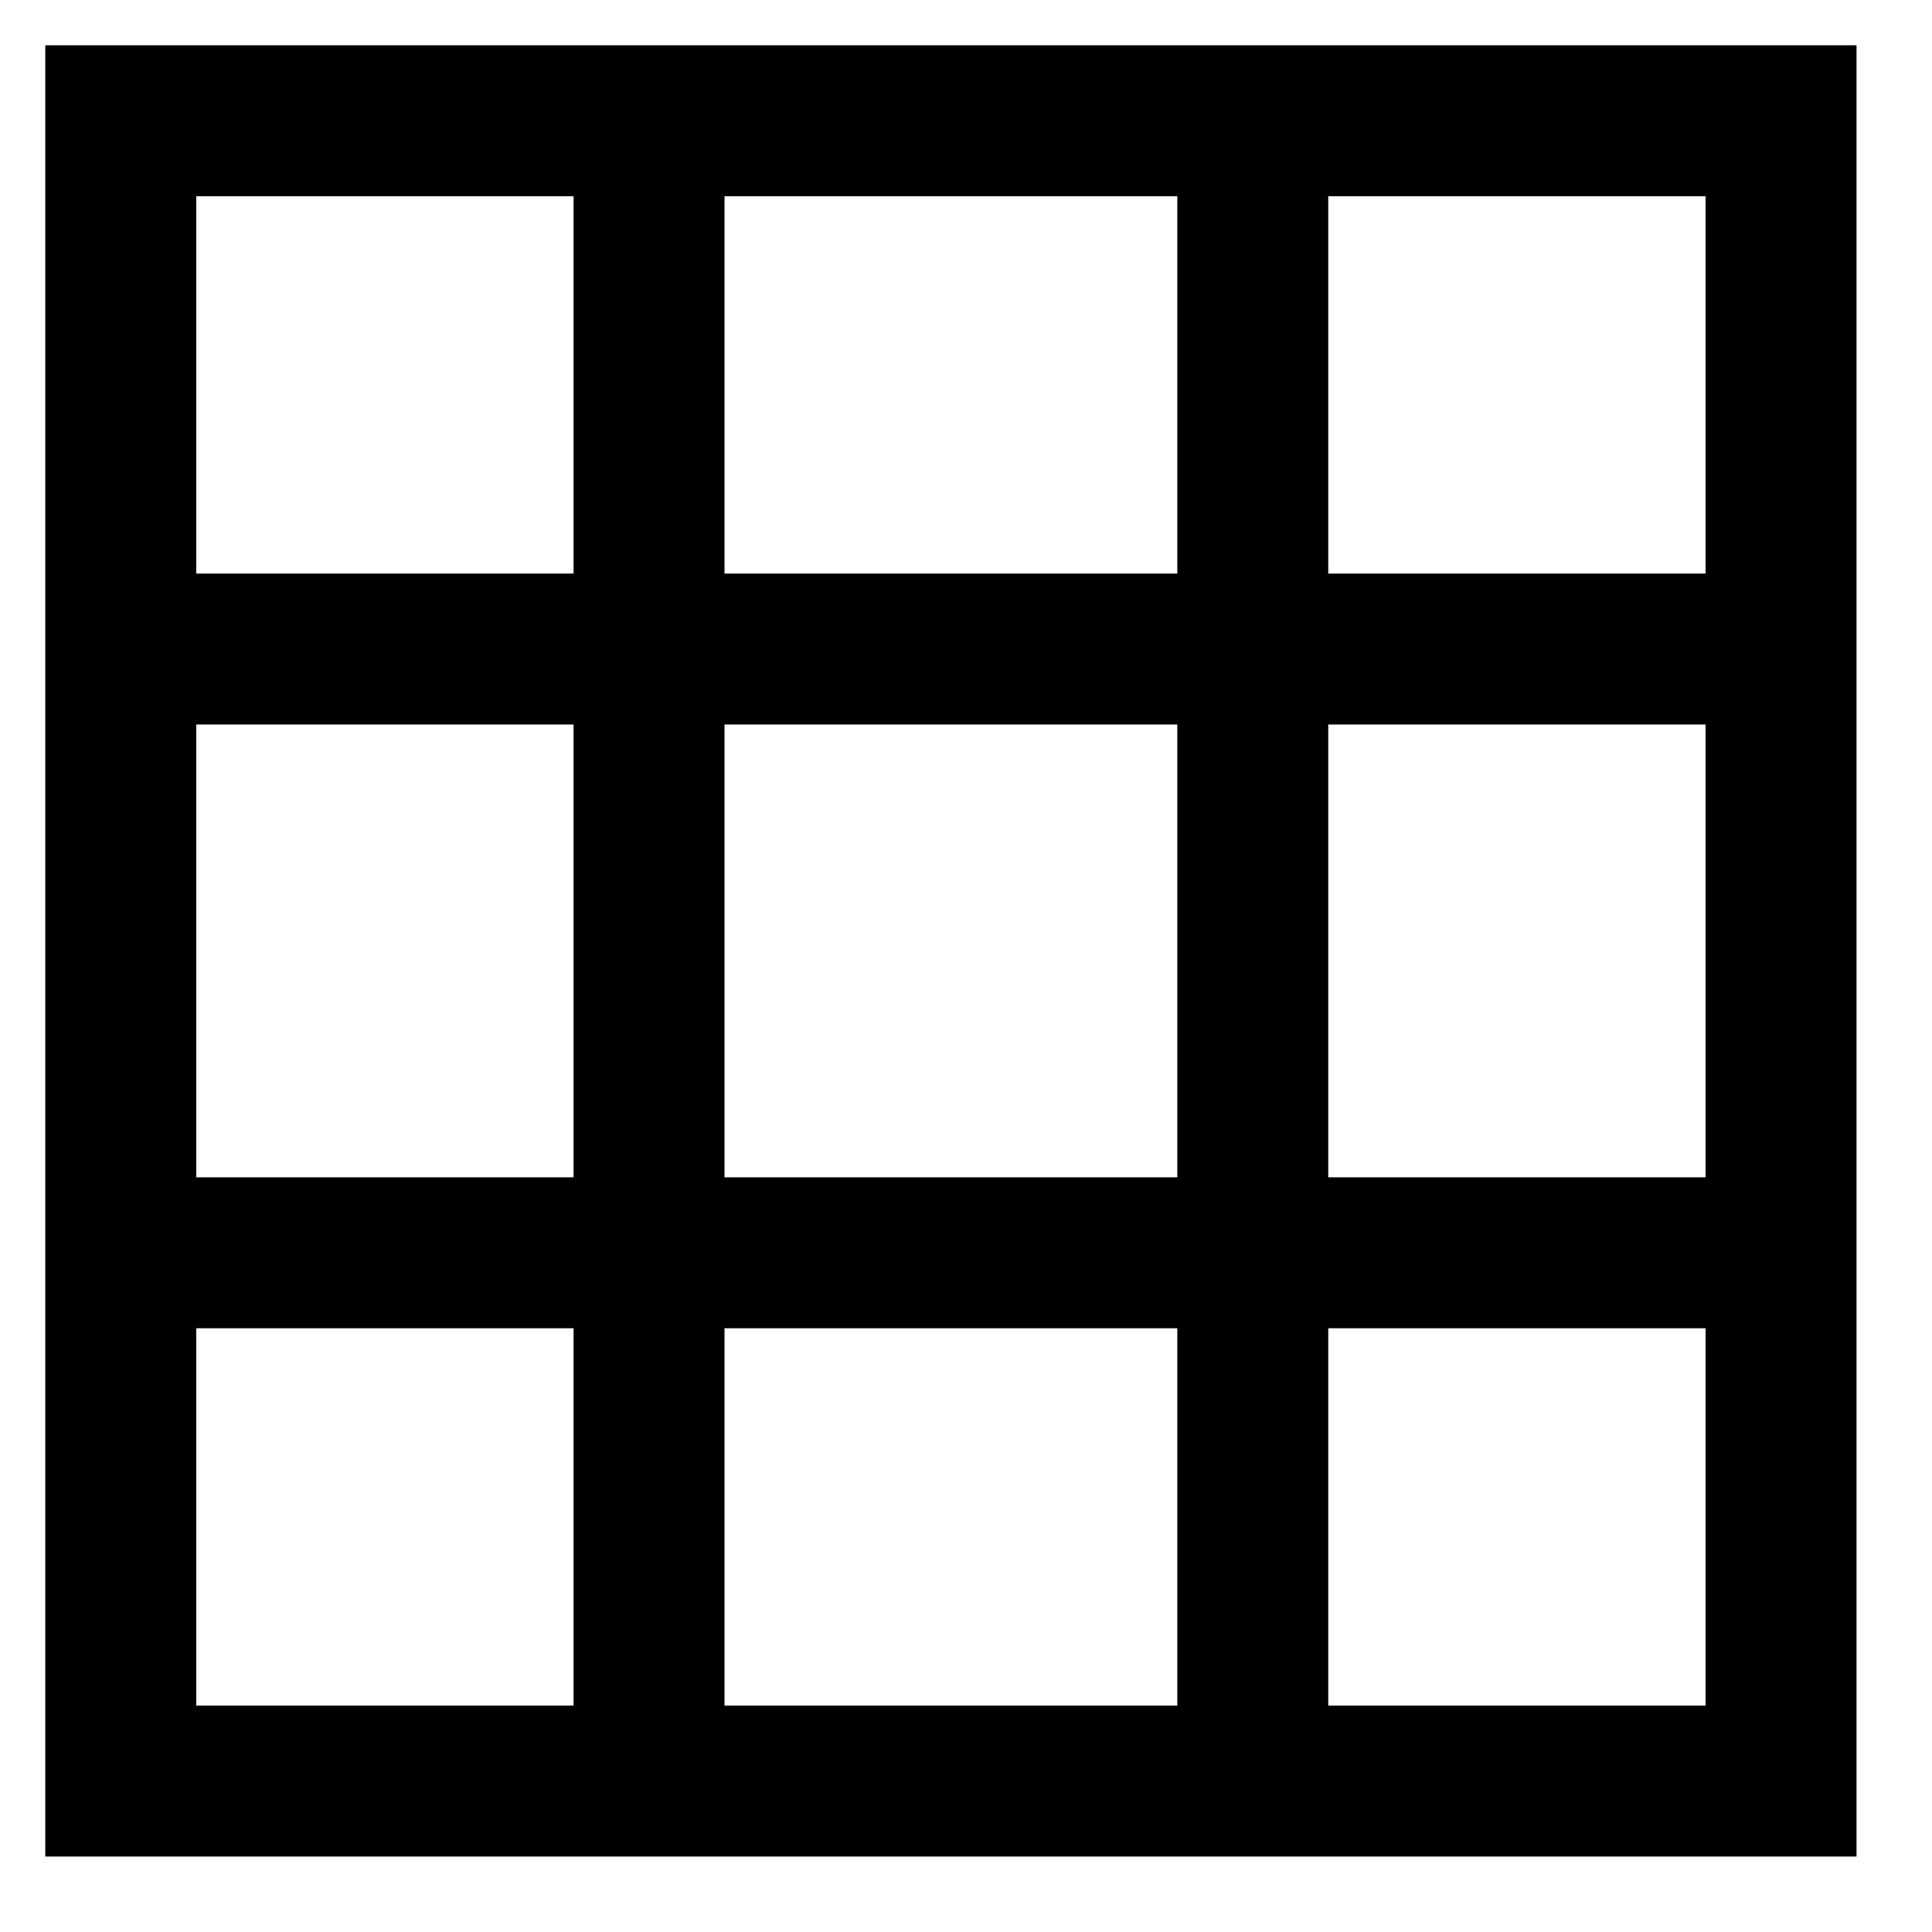
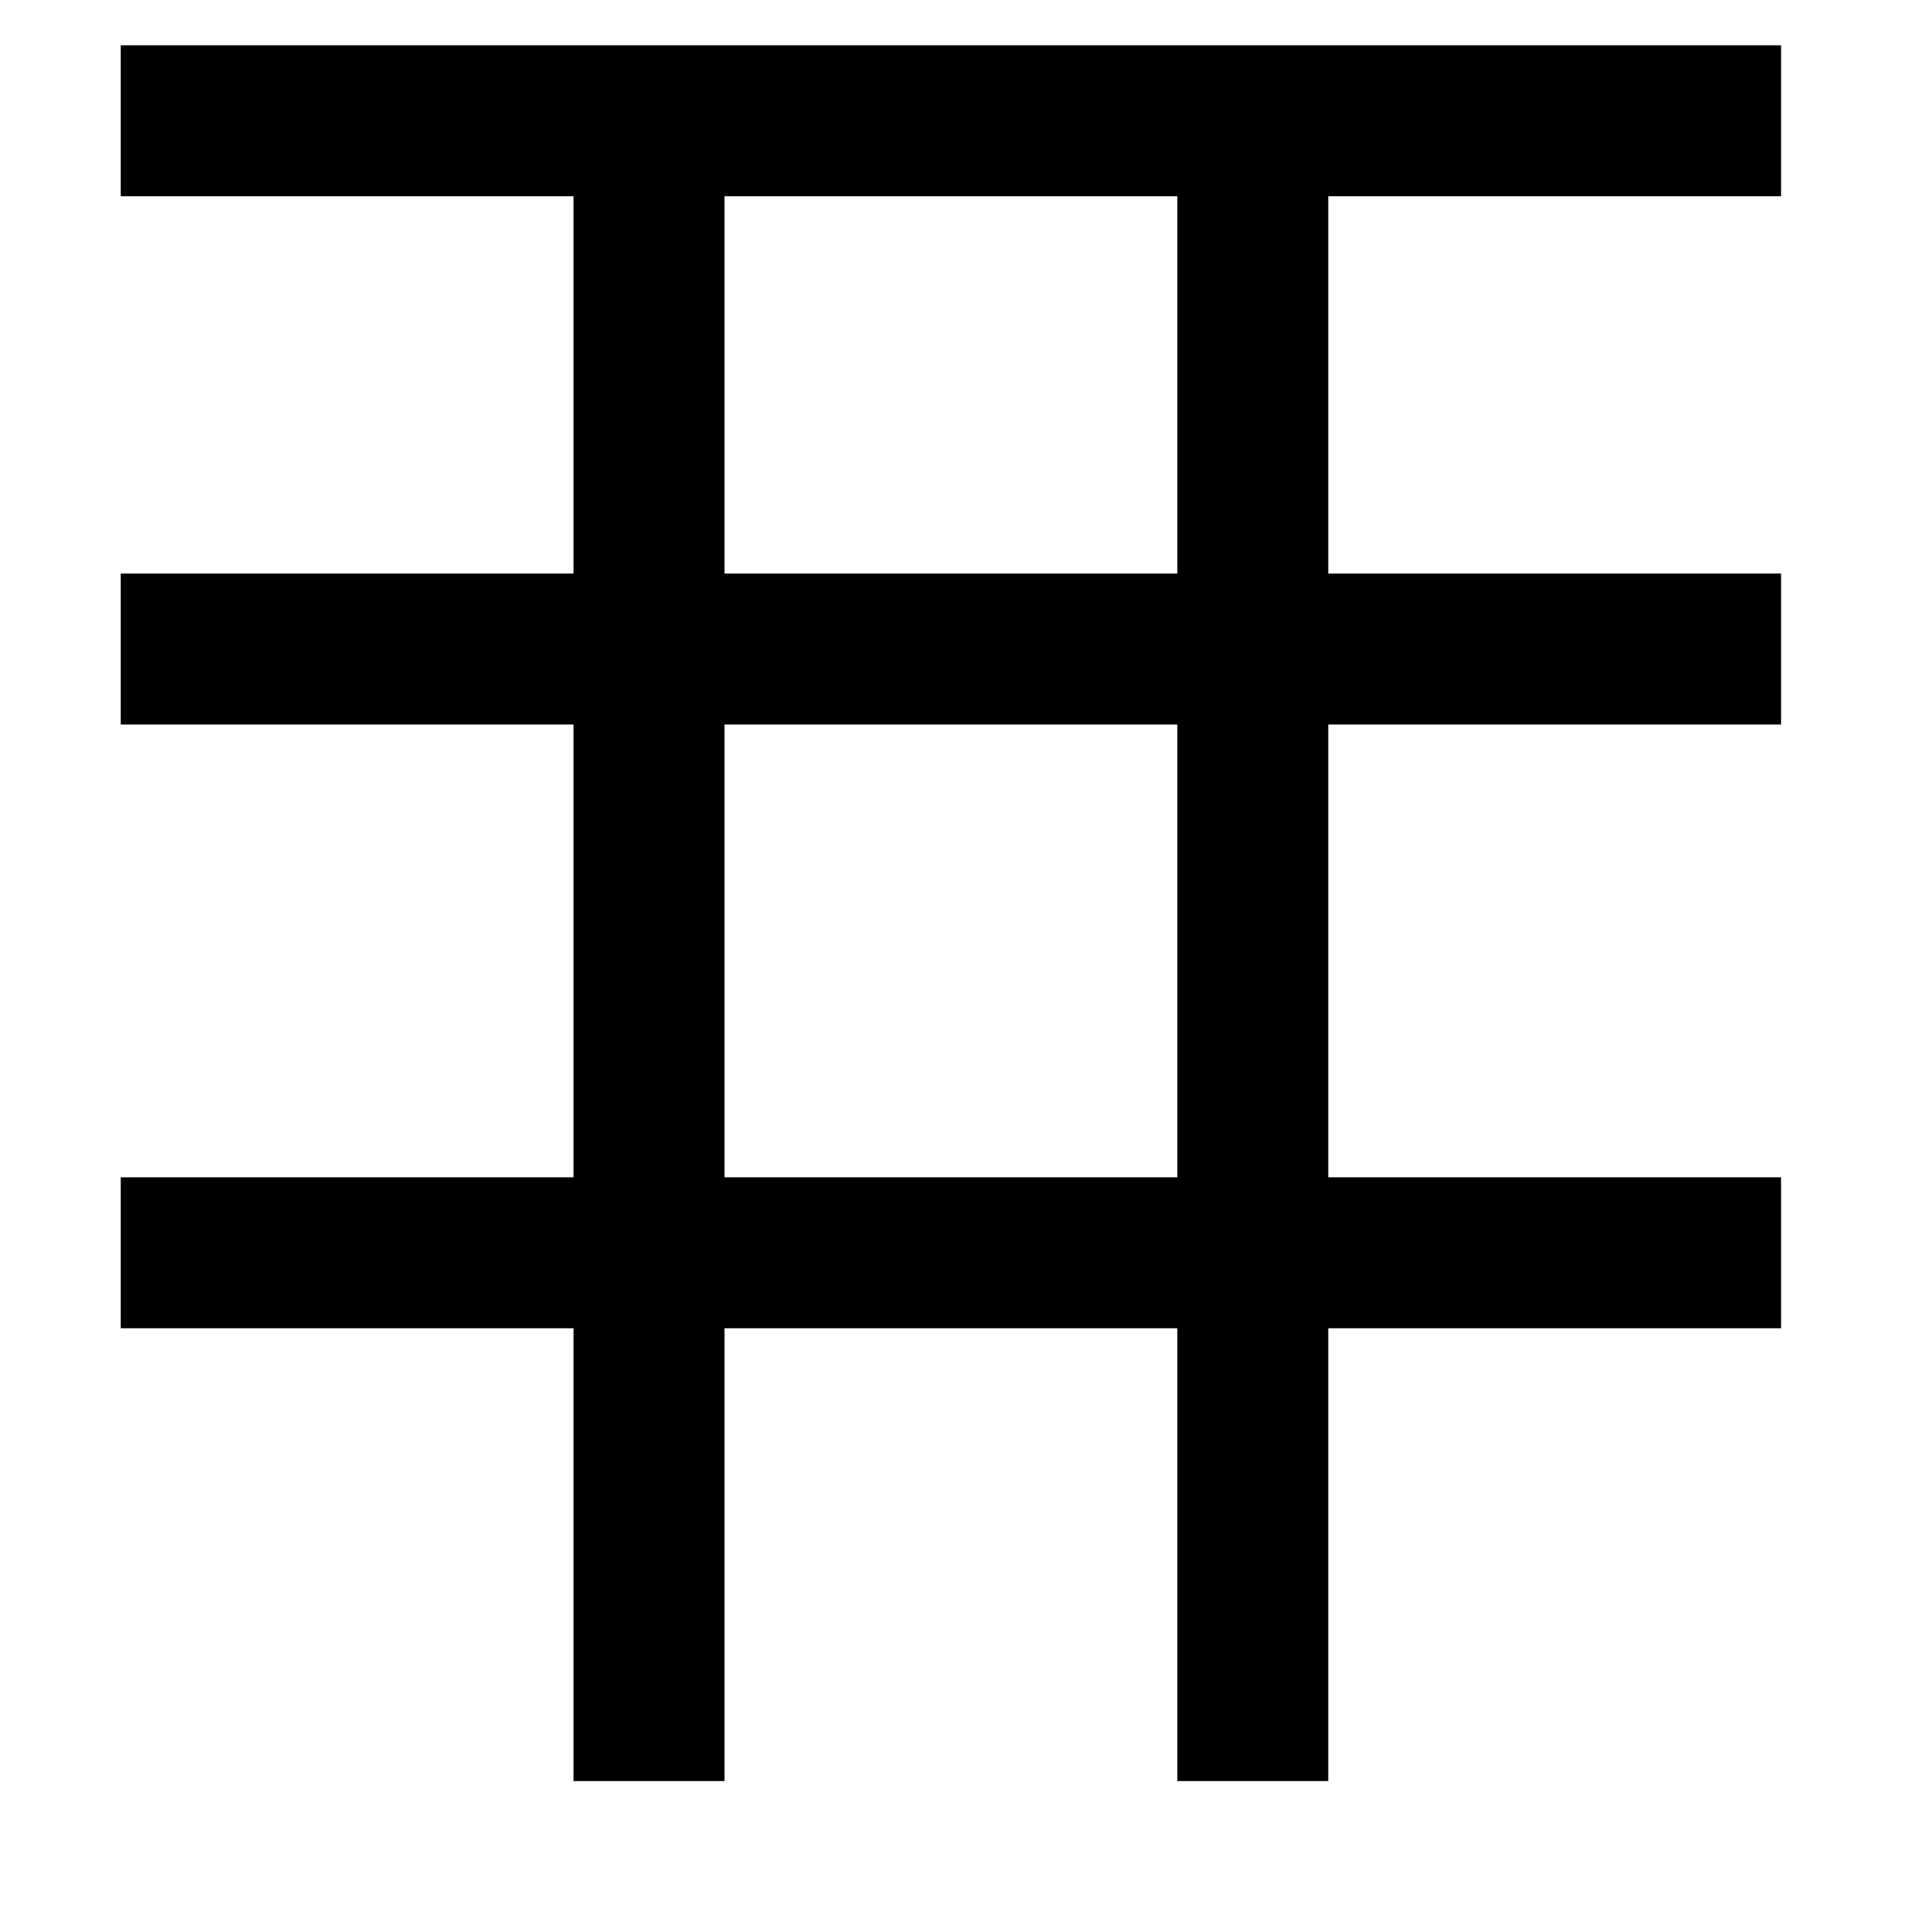
<svg xmlns="http://www.w3.org/2000/svg" width="16" height="16" viewBox="0 0 16 16" fill="none">
-   <path d="M5.375 1V14.75V1ZM10.375 1V14.75V1ZM1 5.375H14.75H1ZM1 10.375H14.75H1ZM1 1H14.75V14.75H1V1Z" stroke="black" stroke-width="1.25" />
+   <path d="M5.375 1V14.75V1ZM10.375 1V14.75V1ZM1 5.375H14.75H1ZM1 10.375H14.75H1ZM1 1H14.75H1V1Z" stroke="black" stroke-width="1.25" />
</svg>